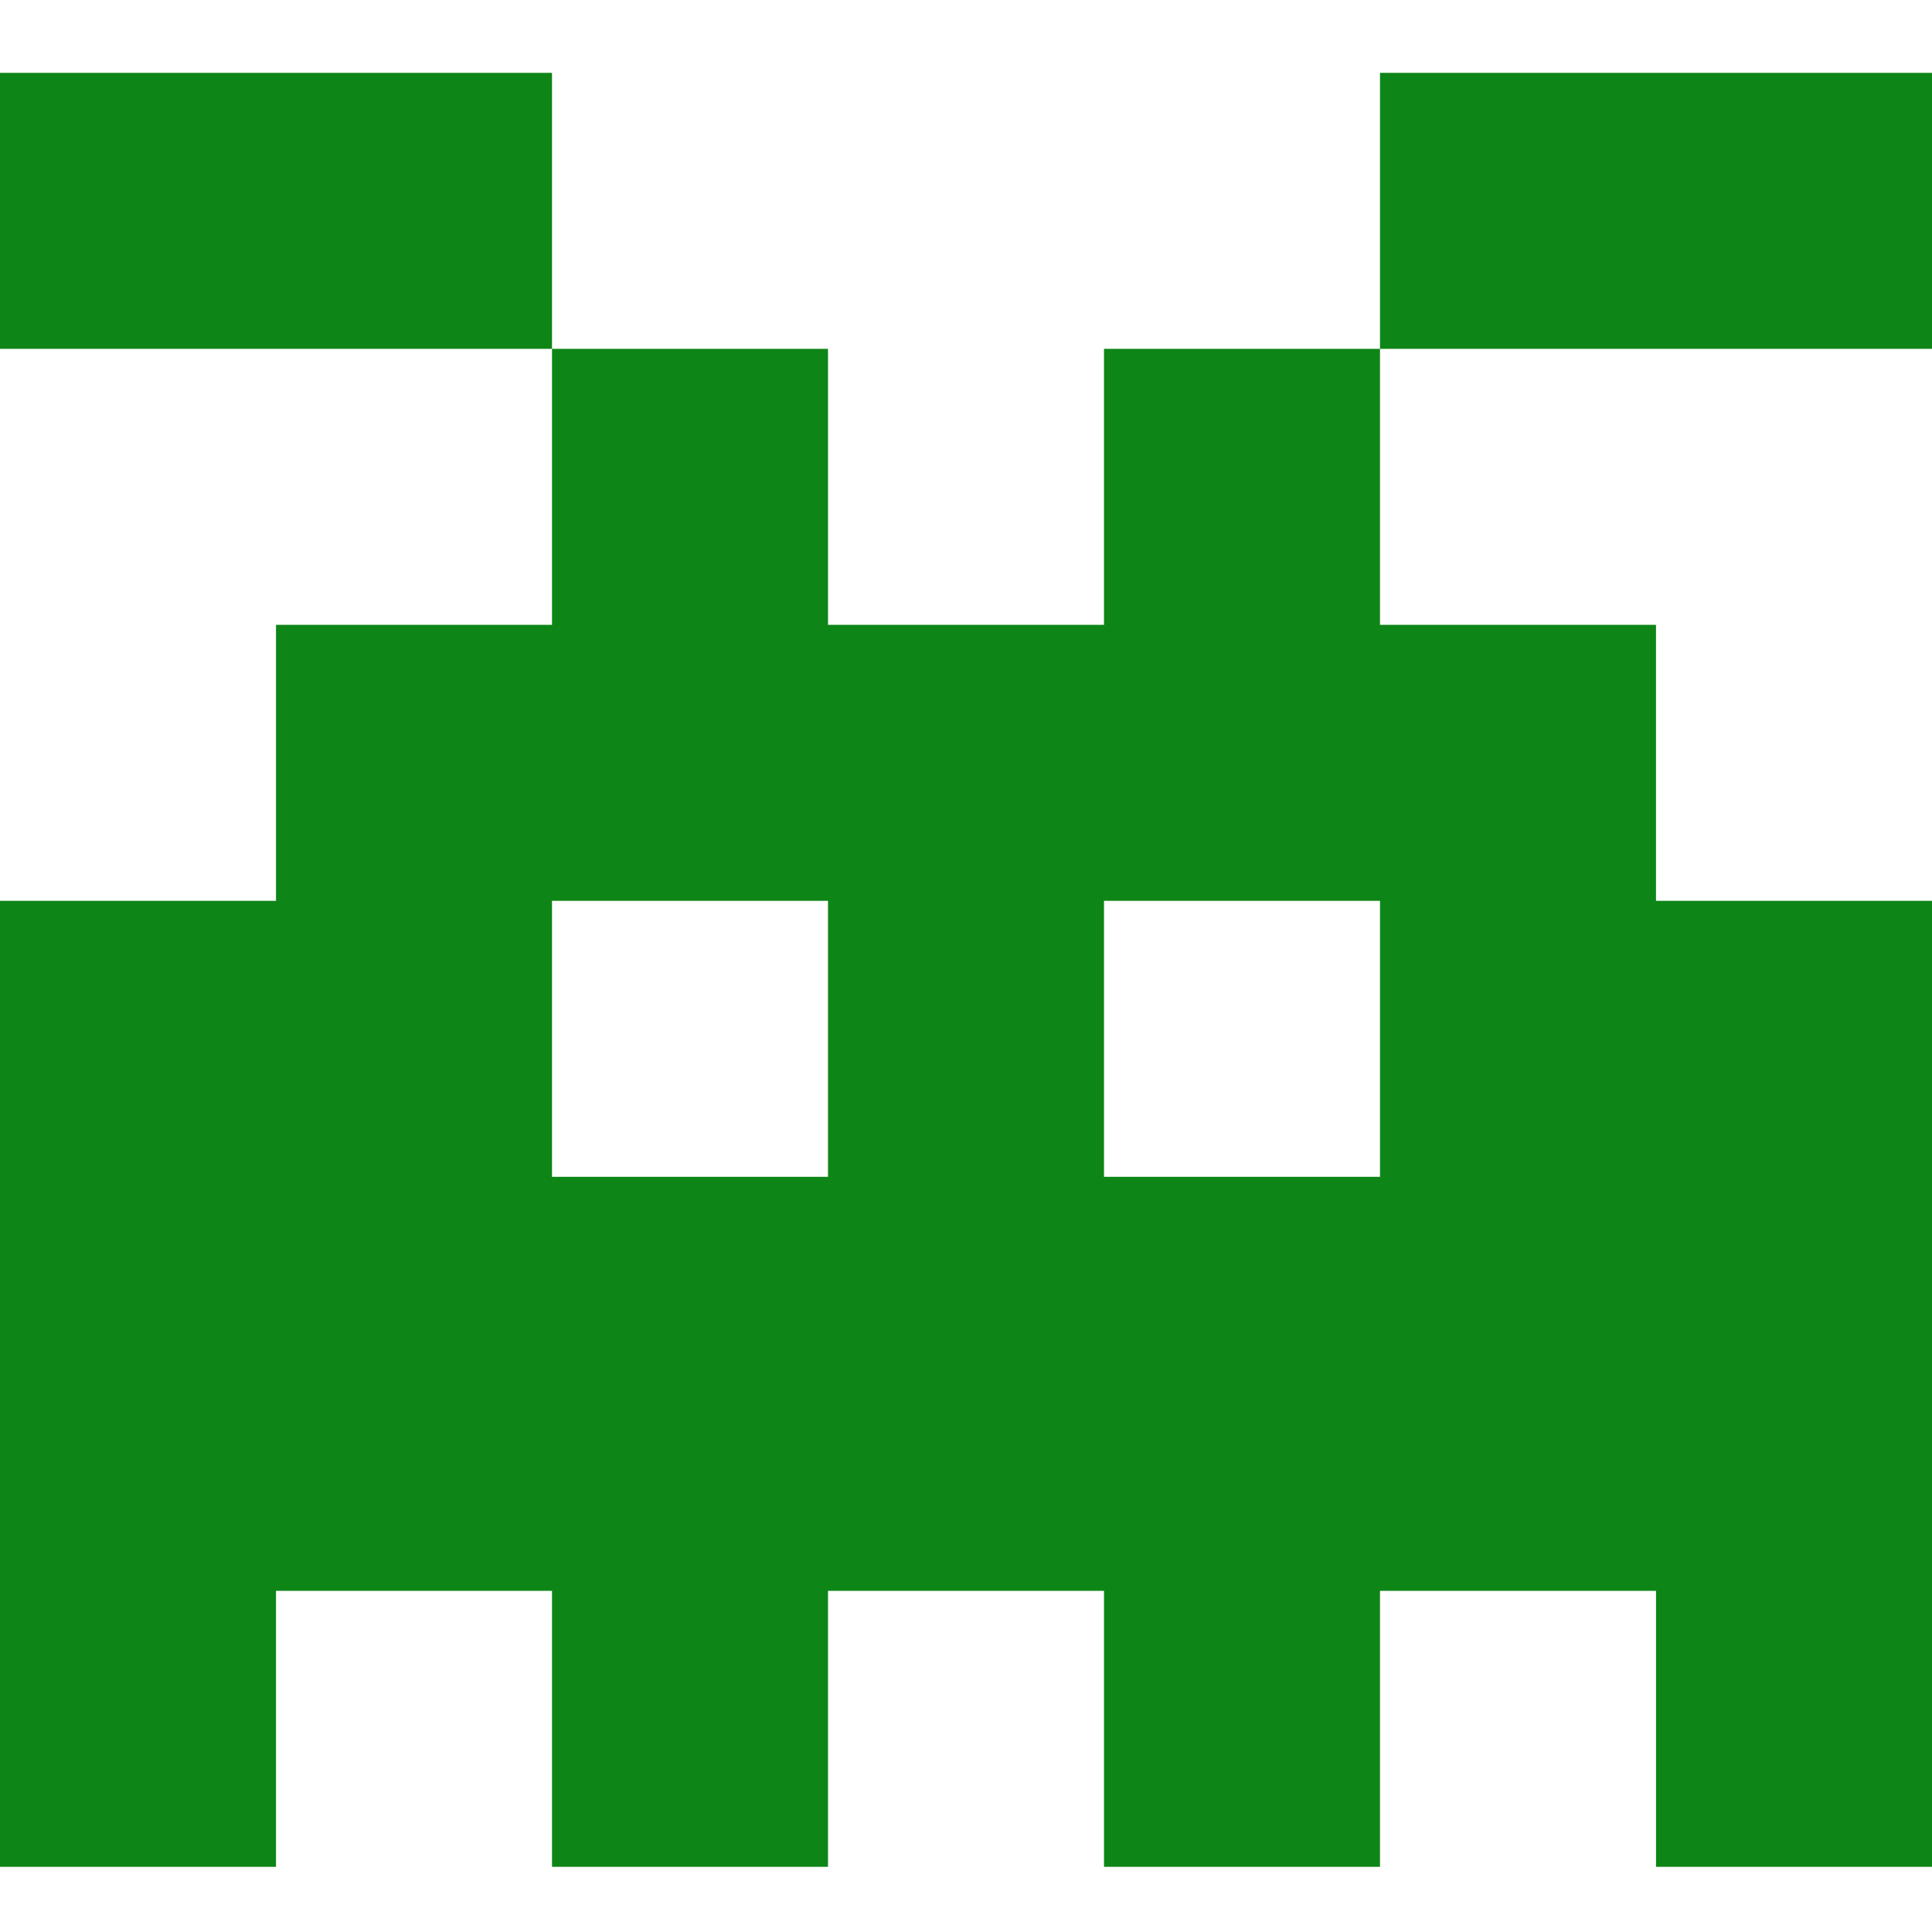
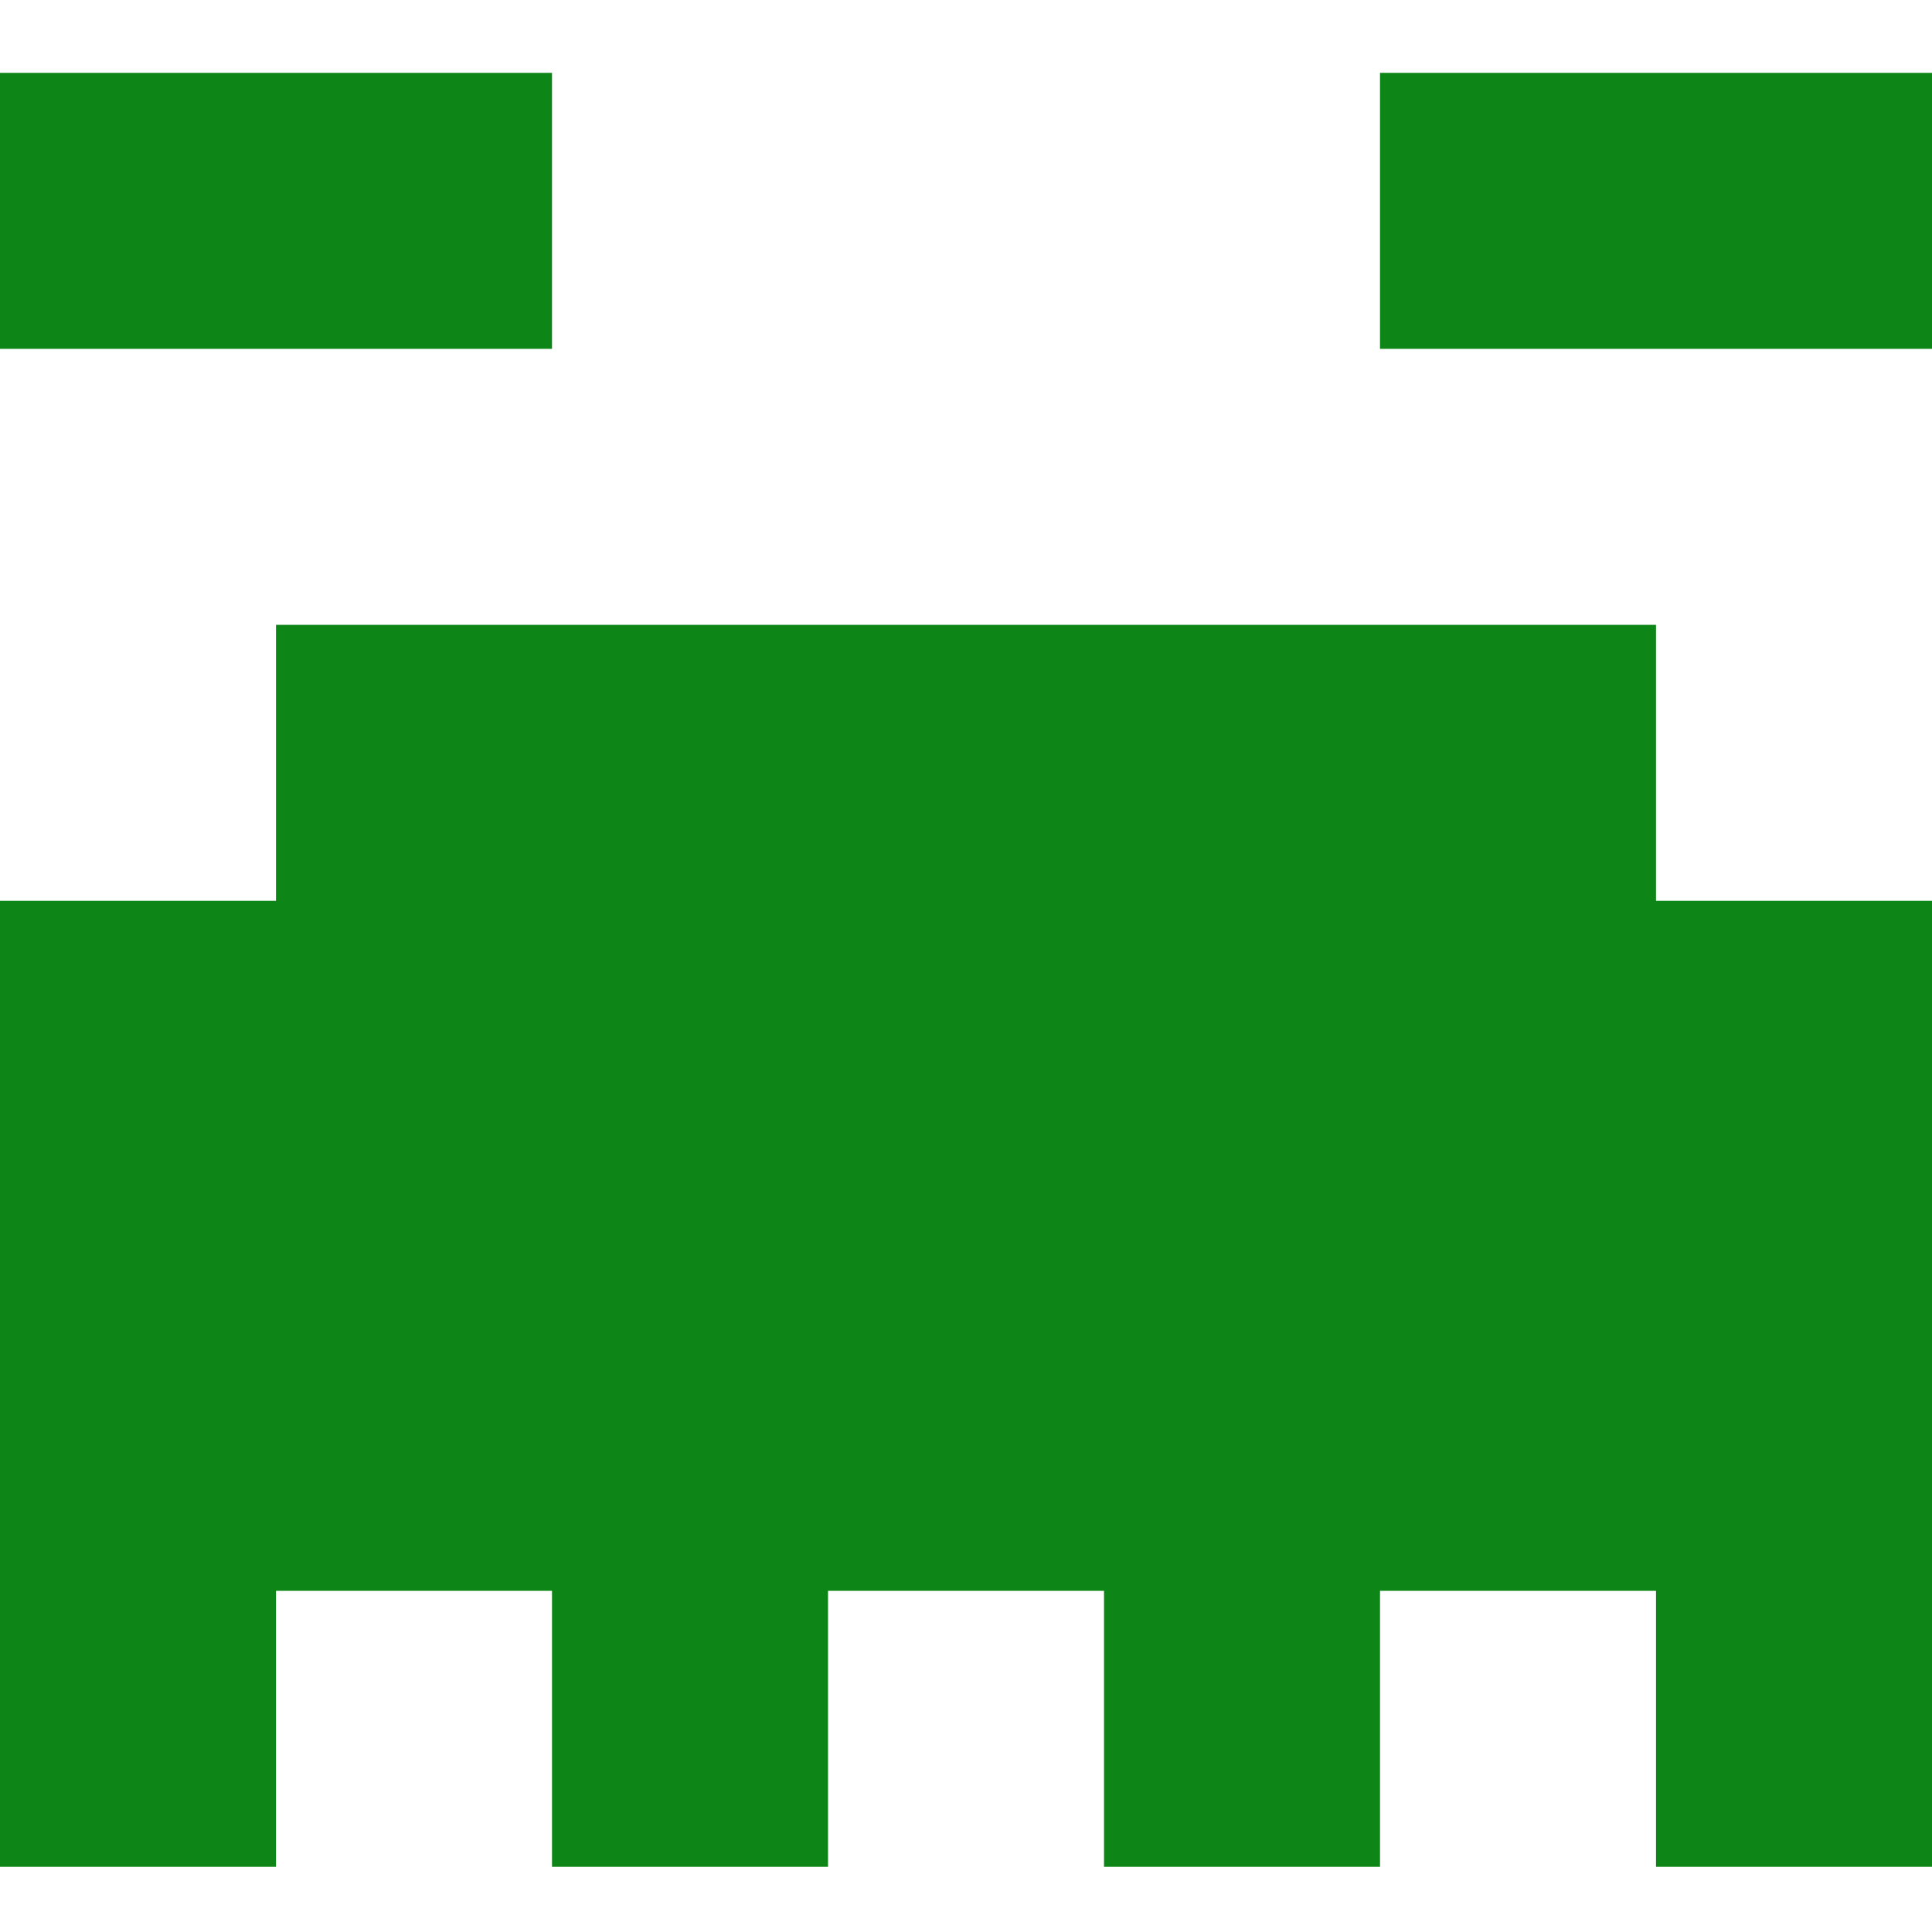
<svg xmlns="http://www.w3.org/2000/svg" xmlns:ns1="http://sodipodi.sourceforge.net/DTD/sodipodi-0.dtd" xmlns:ns2="http://www.inkscape.org/namespaces/inkscape" width="504" height="504" viewBox="0 0 504 504" version="1.1" id="svg1" ns1:docname="arcade.svg" ns2:version="1.3.2 (1:1.3.2+202311252150+091e20ef0f)">
  <defs id="defs1" />
  <ns1:namedview id="namedview1" pagecolor="#ffffff" bordercolor="#999999" borderopacity="1" ns2:showpageshadow="2" ns2:pageopacity="0" ns2:pagecheckerboard="0" ns2:deskcolor="#d1d1d1" ns2:zoom="1.0347439" ns2:cx="273.49763" ns2:cy="320.36913" ns2:window-width="1920" ns2:window-height="1005" ns2:window-x="0" ns2:window-y="0" ns2:window-maximized="1" ns2:current-layer="svg1" />
-   <path fill="#0e8517" d="M 0,19 H 144 V 91 H 0 Z m 360,0 H 504 V 91 H 360 Z M 144,91 v 72 H 72 v 72 H 0 v 252 h 72 v -72 h 72 v 72 h 72 v -72 h 72 v 72 h 72 v -72 h 72 v 72 h 72 V 235 H 432 V 163 H 360 V 91 h -72 v 72 H 216 V 91 Z m 0,144 h 72 v 72 h -72 z m 144,0 h 72 v 72 h -72 z" id="path1" style="stroke-width:36" />
+   <path fill="#0e8517" d="M 0,19 H 144 V 91 H 0 Z m 360,0 H 504 V 91 H 360 Z M 144,91 v 72 H 72 v 72 H 0 v 252 h 72 v -72 h 72 v 72 h 72 v -72 h 72 v 72 h 72 v -72 h 72 v 72 h 72 V 235 H 432 V 163 H 360 V 91 h -72 v 72 H 216 V 91 Z h 72 v 72 h -72 z m 144,0 h 72 v 72 h -72 z" id="path1" style="stroke-width:36" />
</svg>